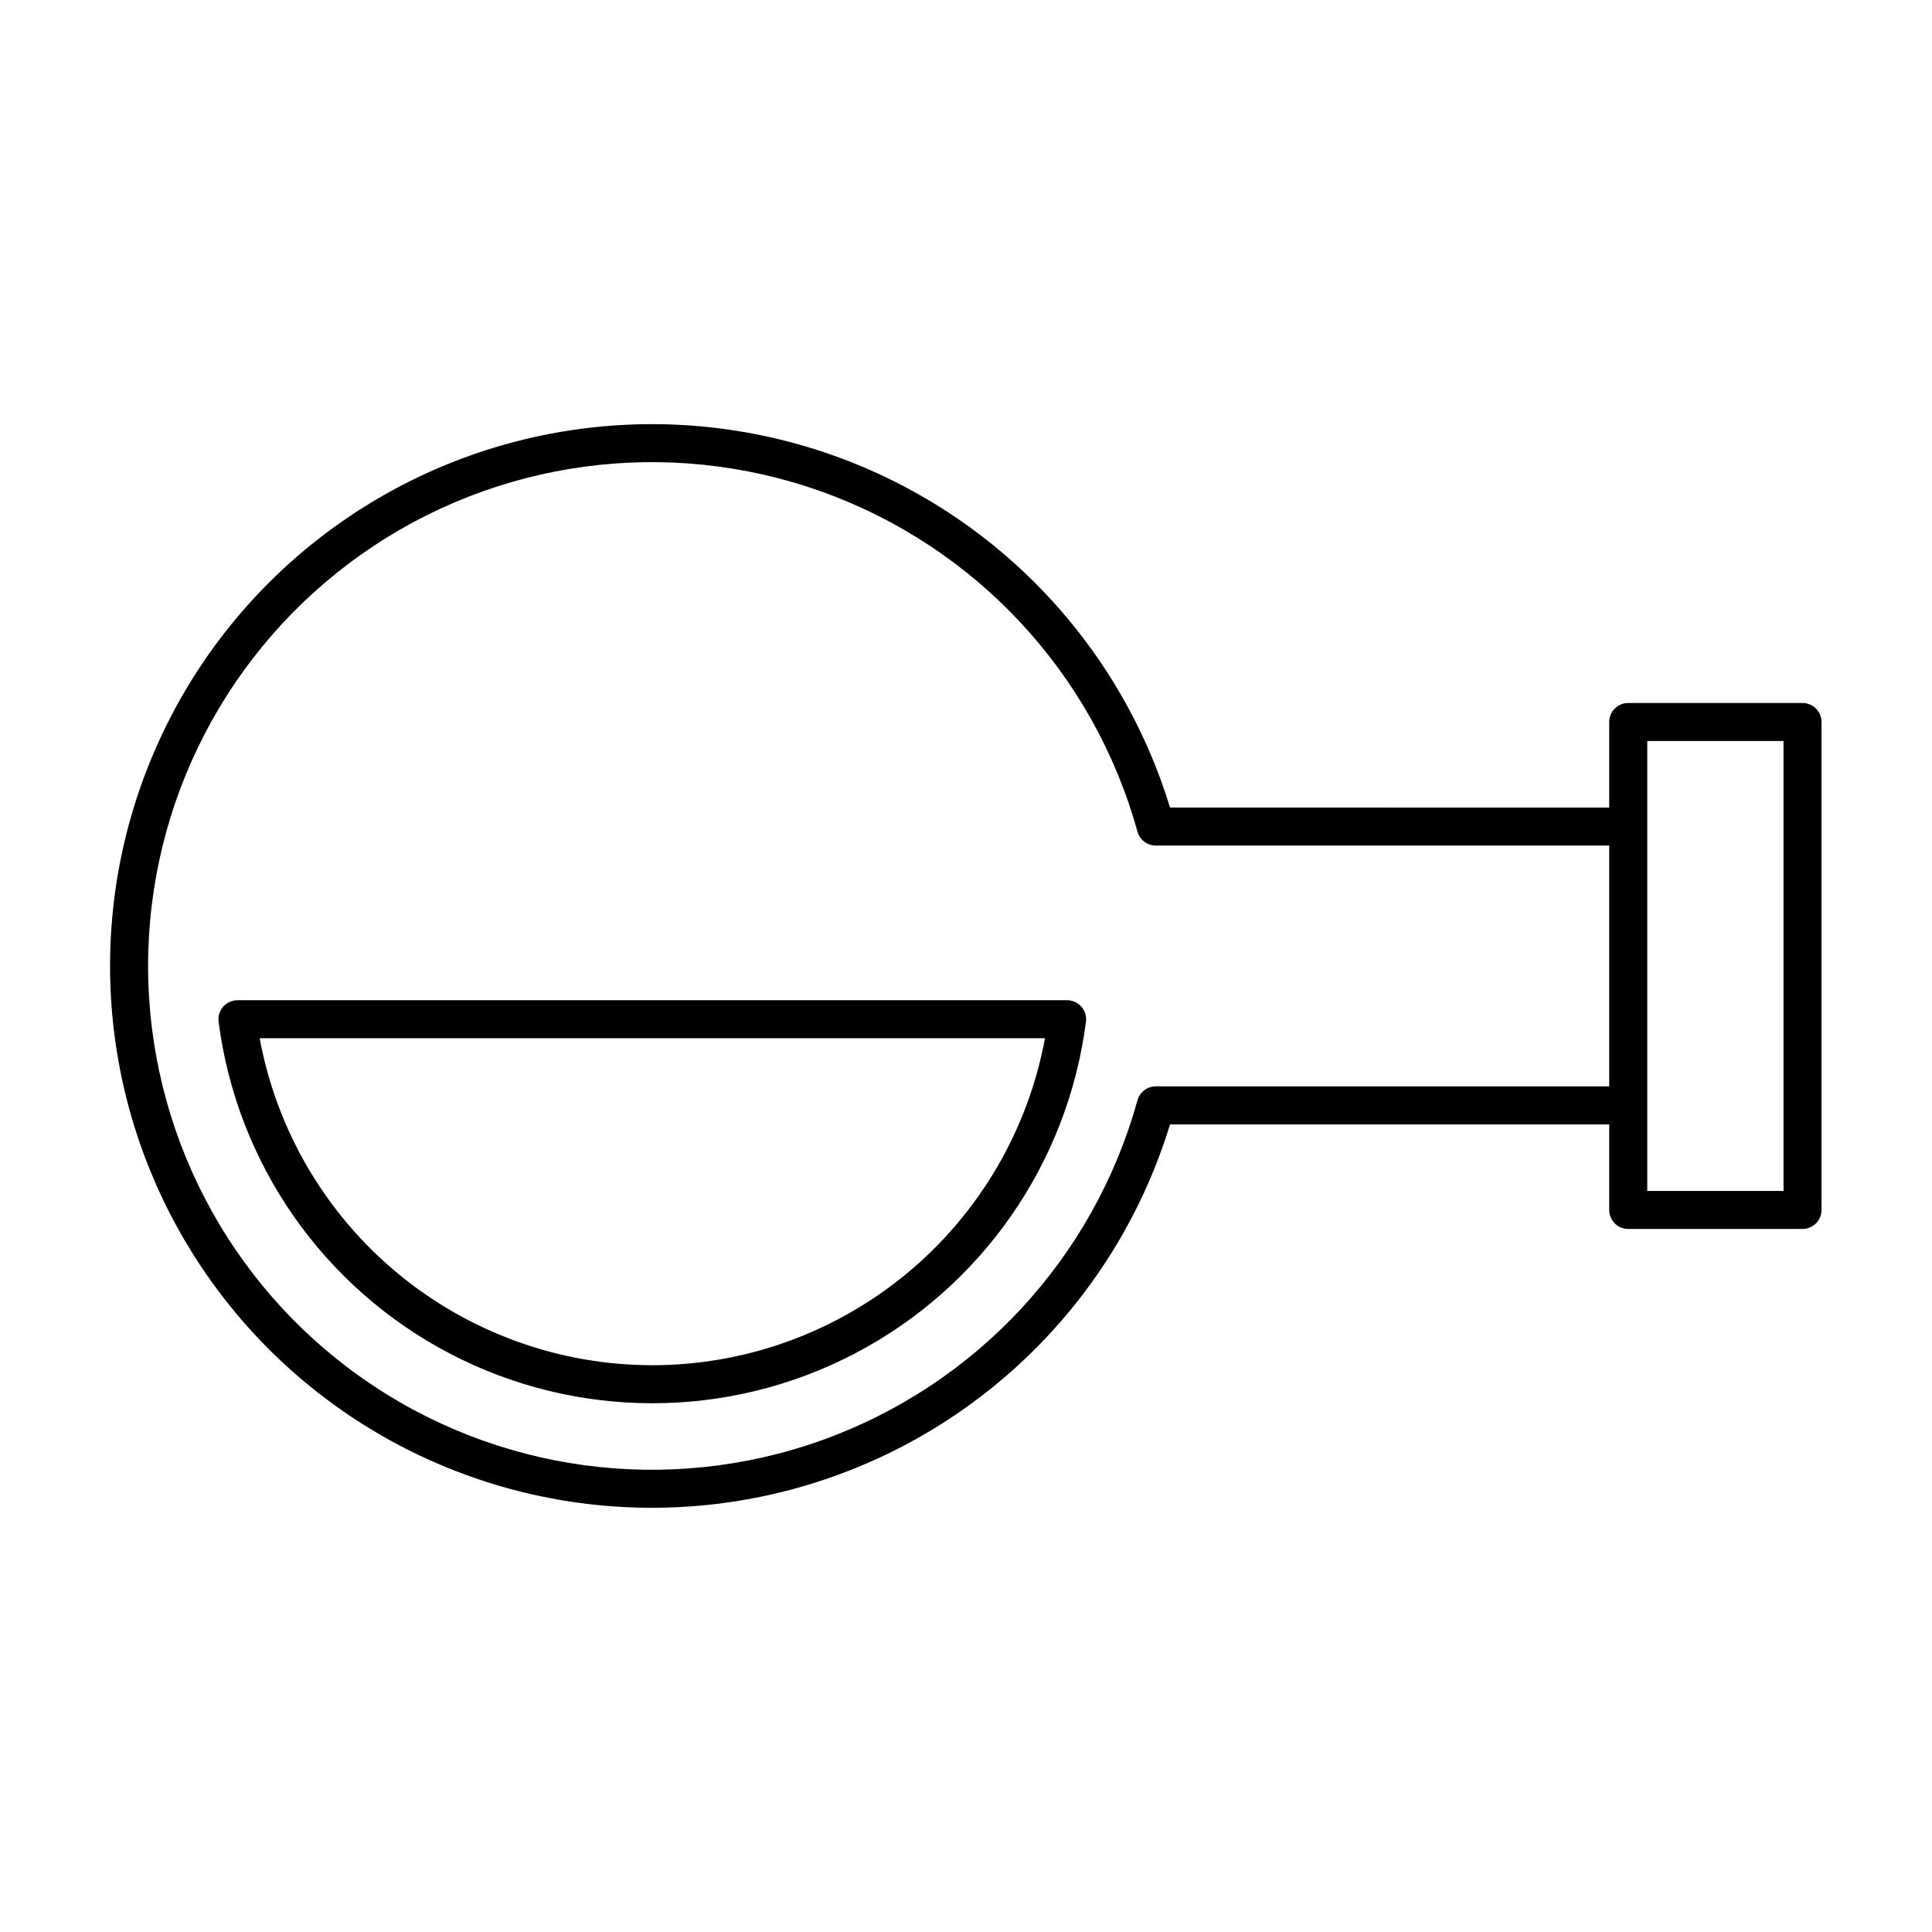
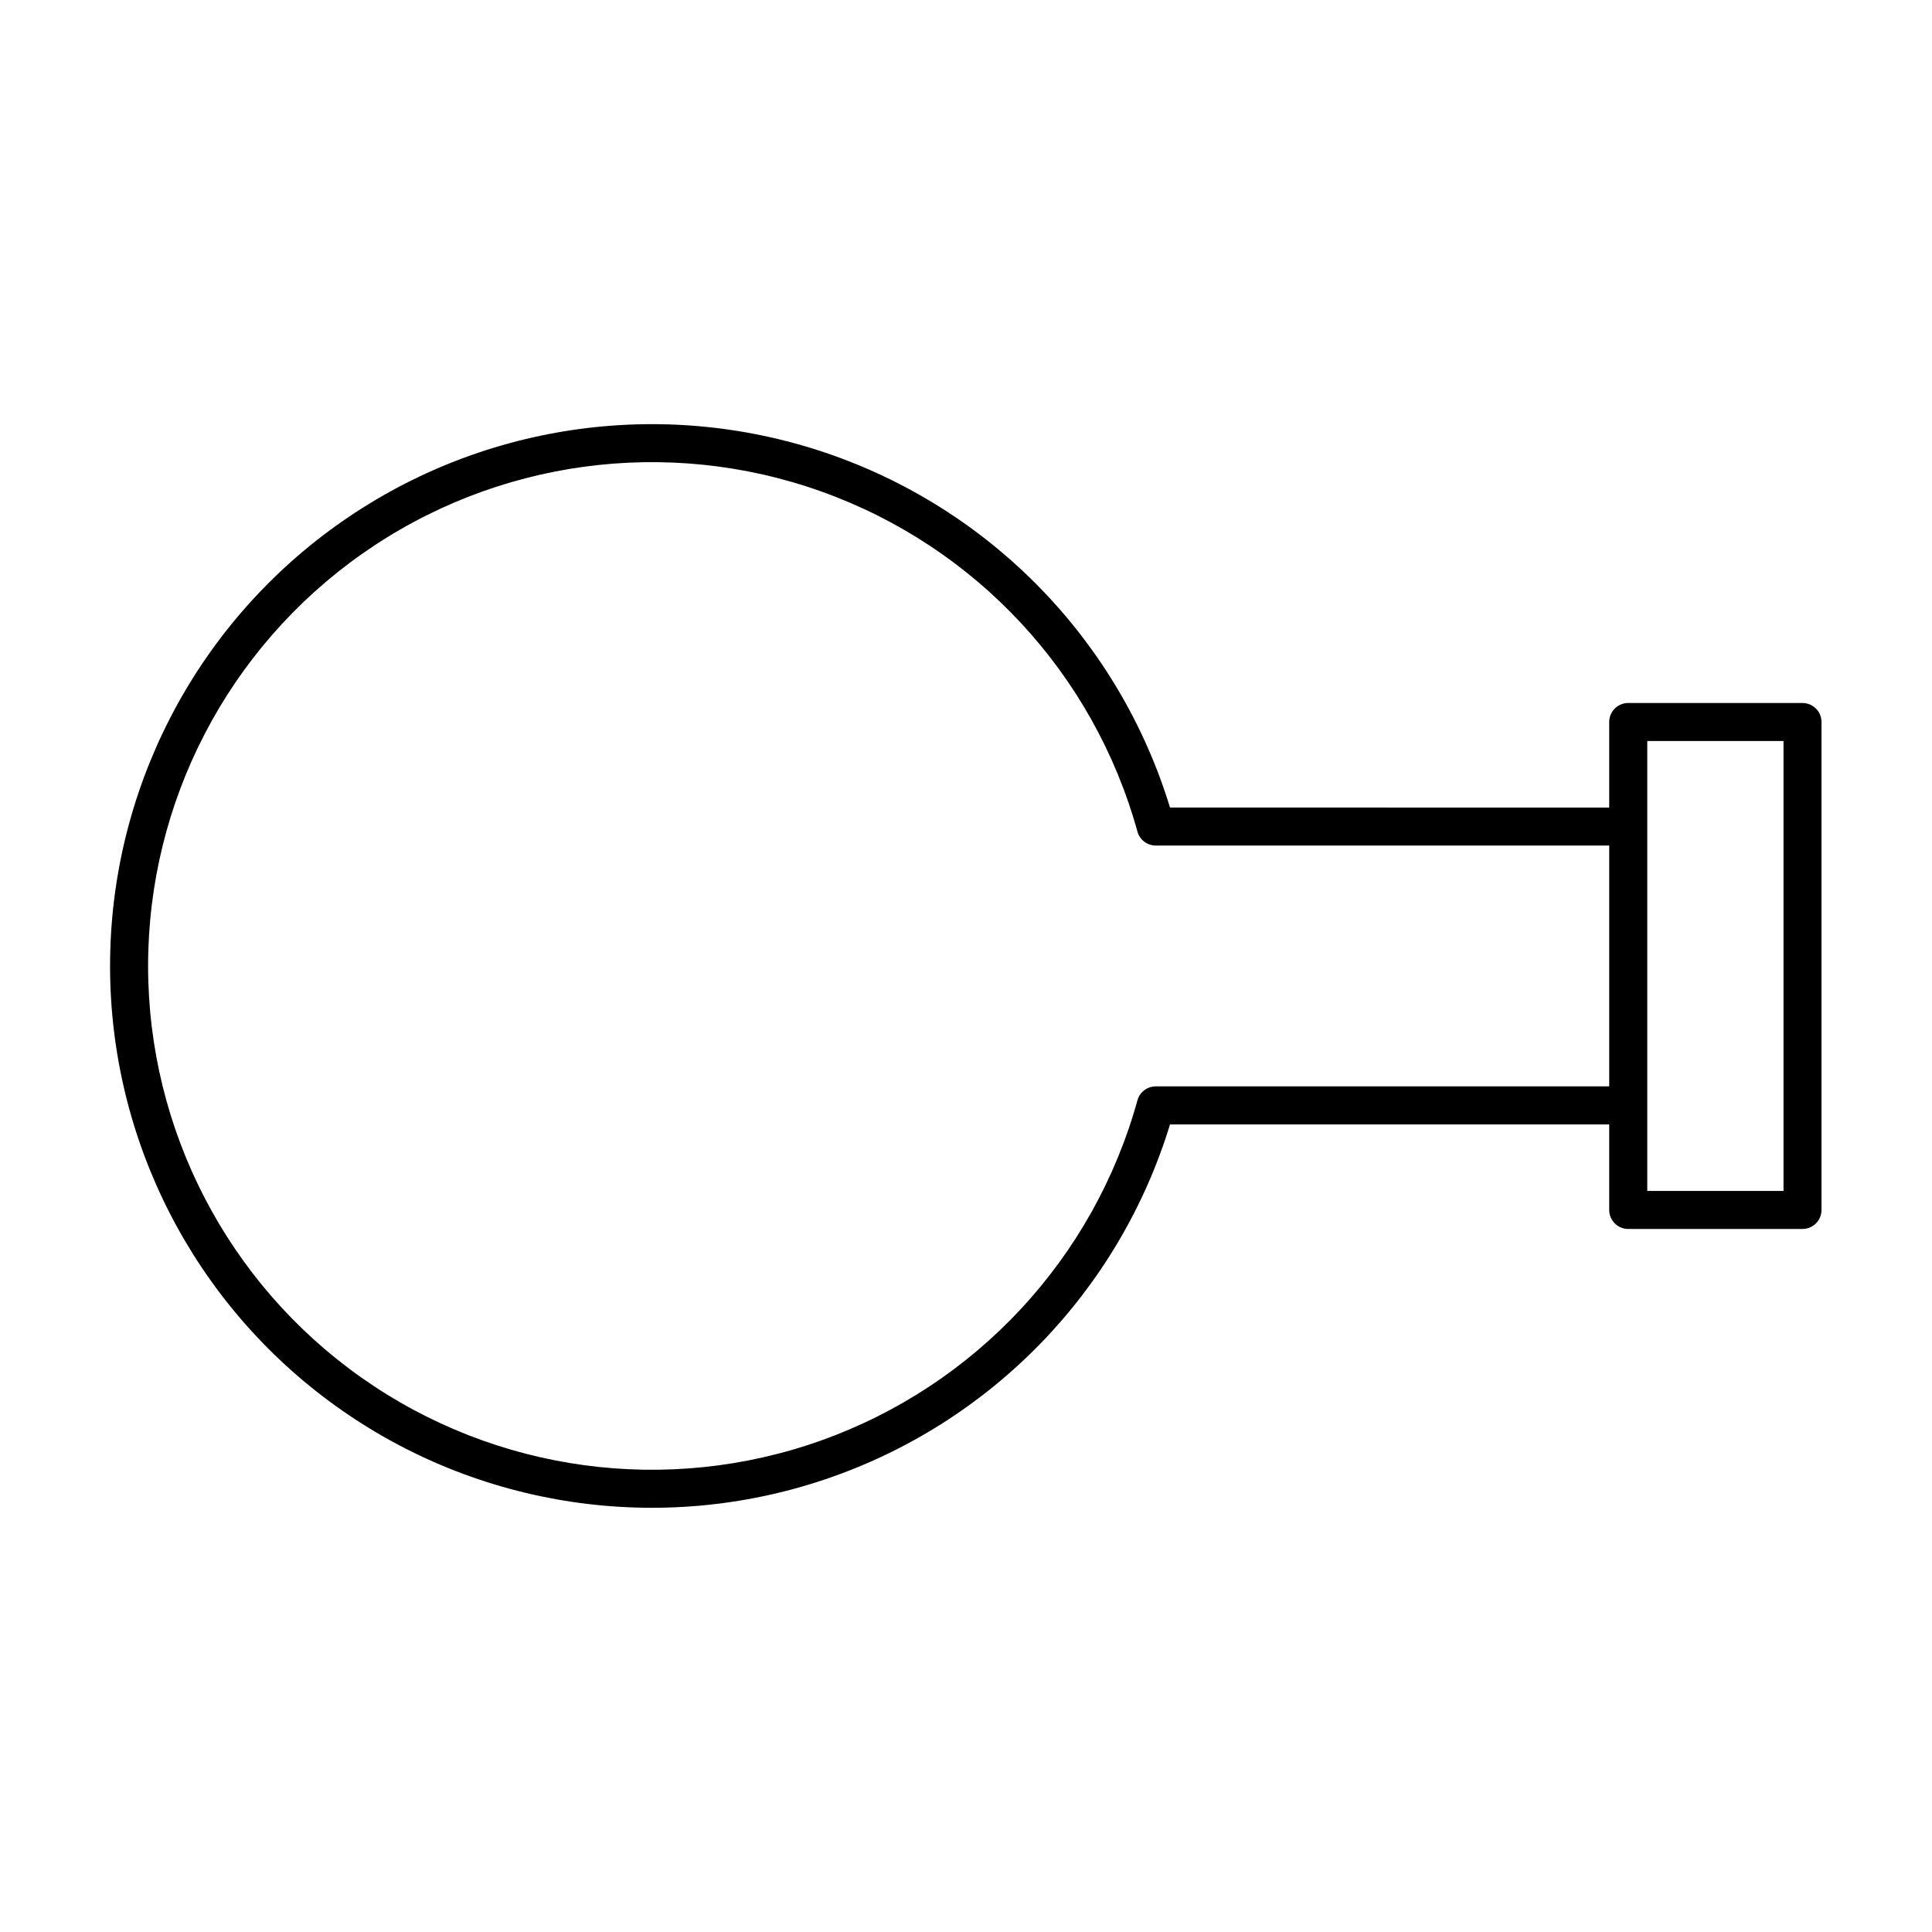
<svg xmlns="http://www.w3.org/2000/svg" fill="#000000" width="800px" height="800px" version="1.1" viewBox="144 144 512 512">
  <g>
-     <path d="m621.68 330.3h-46.184c-1.34 0-2.621 0.531-3.566 1.473-0.941 0.945-1.473 2.227-1.473 3.566v22.672l-116.39-0.004c-13.523-44.234-47.531-79.242-91.355-94.047-43.824-14.805-92.098-7.59-129.68 19.383-37.578 26.969-59.863 70.395-59.863 116.65 0 46.254 22.285 89.68 59.863 116.65 37.578 26.973 85.852 34.188 129.68 19.383s77.832-49.812 91.355-94.047h116.39v22.672c0 1.336 0.531 2.617 1.473 3.562 0.945 0.945 2.227 1.473 3.566 1.473h46.184c1.336 0 2.617-0.527 3.562-1.473 0.945-0.945 1.477-2.227 1.473-3.562v-129.31c0.004-1.34-0.527-2.621-1.473-3.566-0.945-0.941-2.227-1.473-3.562-1.473zm-171.39 101.6c-2.266 0.004-4.25 1.512-4.856 3.695-11.582 41.859-42.801 75.469-83.695 90.102-40.891 14.633-86.344 8.461-121.86-16.547-35.508-25.008-56.633-65.727-56.633-109.16 0-43.434 21.125-84.148 56.633-109.16 35.512-25.008 80.965-31.184 121.86-16.551 40.895 14.633 72.113 48.242 83.695 90.102 0.605 2.184 2.59 3.695 4.856 3.695h120.17v63.816zm166.36 27.711h-36.109v-119.24h36.109z" />
-     <path d="m426.8 409.07h-219.87c-1.445 0-2.824 0.621-3.777 1.707-0.957 1.086-1.402 2.527-1.223 3.965 4.82 37.59 27.715 70.445 61.312 87.984 33.594 17.535 73.645 17.535 107.24 0 33.598-17.539 56.496-50.395 61.312-87.984 0.18-1.438-0.262-2.879-1.219-3.965-0.957-1.086-2.332-1.707-3.777-1.707zm-109.93 96.73c-24.734-0.02-48.68-8.695-67.688-24.523-19.008-15.828-31.875-37.809-36.371-62.133h208.12c-4.5 24.324-17.367 46.305-36.371 62.133-19.008 15.828-42.953 24.504-67.688 24.523z" />
+     <path d="m621.68 330.3h-46.184c-1.34 0-2.621 0.531-3.566 1.473-0.941 0.945-1.473 2.227-1.473 3.566v22.672l-116.39-0.004c-13.523-44.234-47.531-79.242-91.355-94.047-43.824-14.805-92.098-7.59-129.68 19.383-37.578 26.969-59.863 70.395-59.863 116.65 0 46.254 22.285 89.68 59.863 116.65 37.578 26.973 85.852 34.188 129.68 19.383s77.832-49.812 91.355-94.047h116.39v22.672c0 1.336 0.531 2.617 1.473 3.562 0.945 0.945 2.227 1.473 3.566 1.473h46.184c1.336 0 2.617-0.527 3.562-1.473 0.945-0.945 1.477-2.227 1.473-3.562v-129.31c0.004-1.34-0.527-2.621-1.473-3.566-0.945-0.941-2.227-1.473-3.562-1.473zm-171.39 101.6c-2.266 0.004-4.25 1.512-4.856 3.695-11.582 41.859-42.801 75.469-83.695 90.102-40.891 14.633-86.344 8.461-121.86-16.547-35.508-25.008-56.633-65.727-56.633-109.16 0-43.434 21.125-84.148 56.633-109.16 35.512-25.008 80.965-31.184 121.86-16.551 40.895 14.633 72.113 48.242 83.695 90.102 0.605 2.184 2.59 3.695 4.856 3.695h120.17v63.816zm166.36 27.711h-36.109v-119.24h36.109" />
  </g>
</svg>